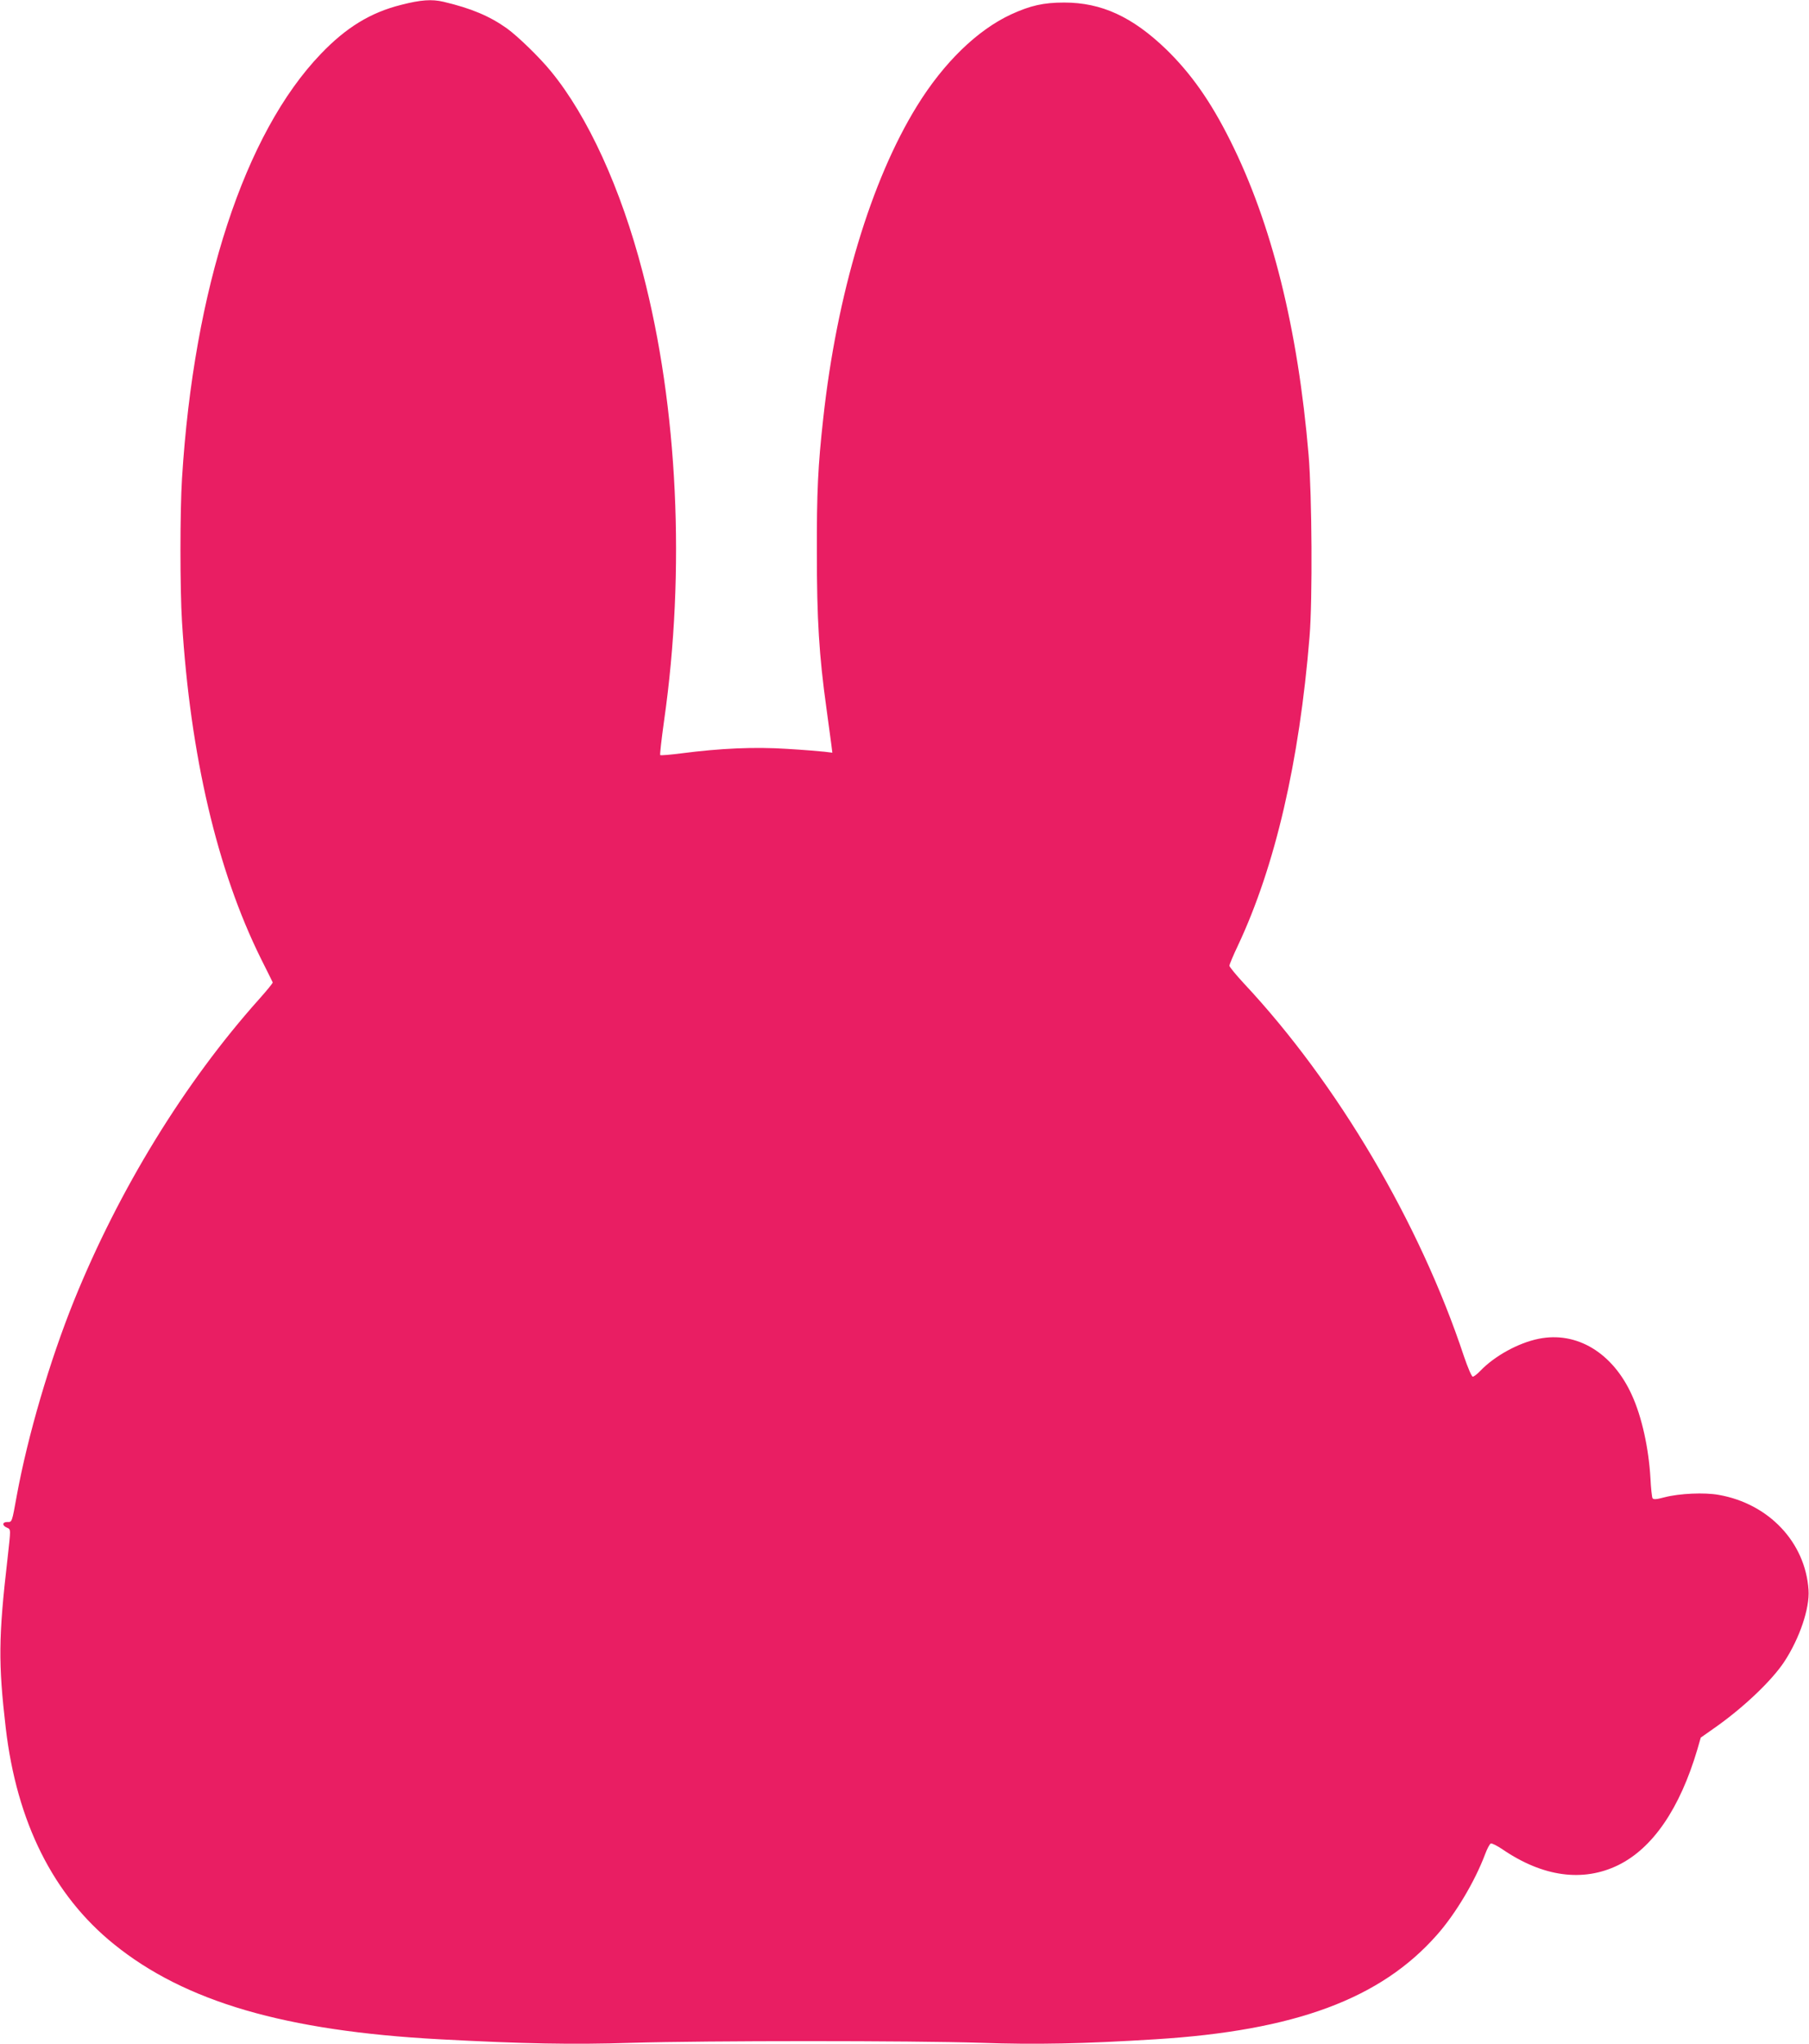
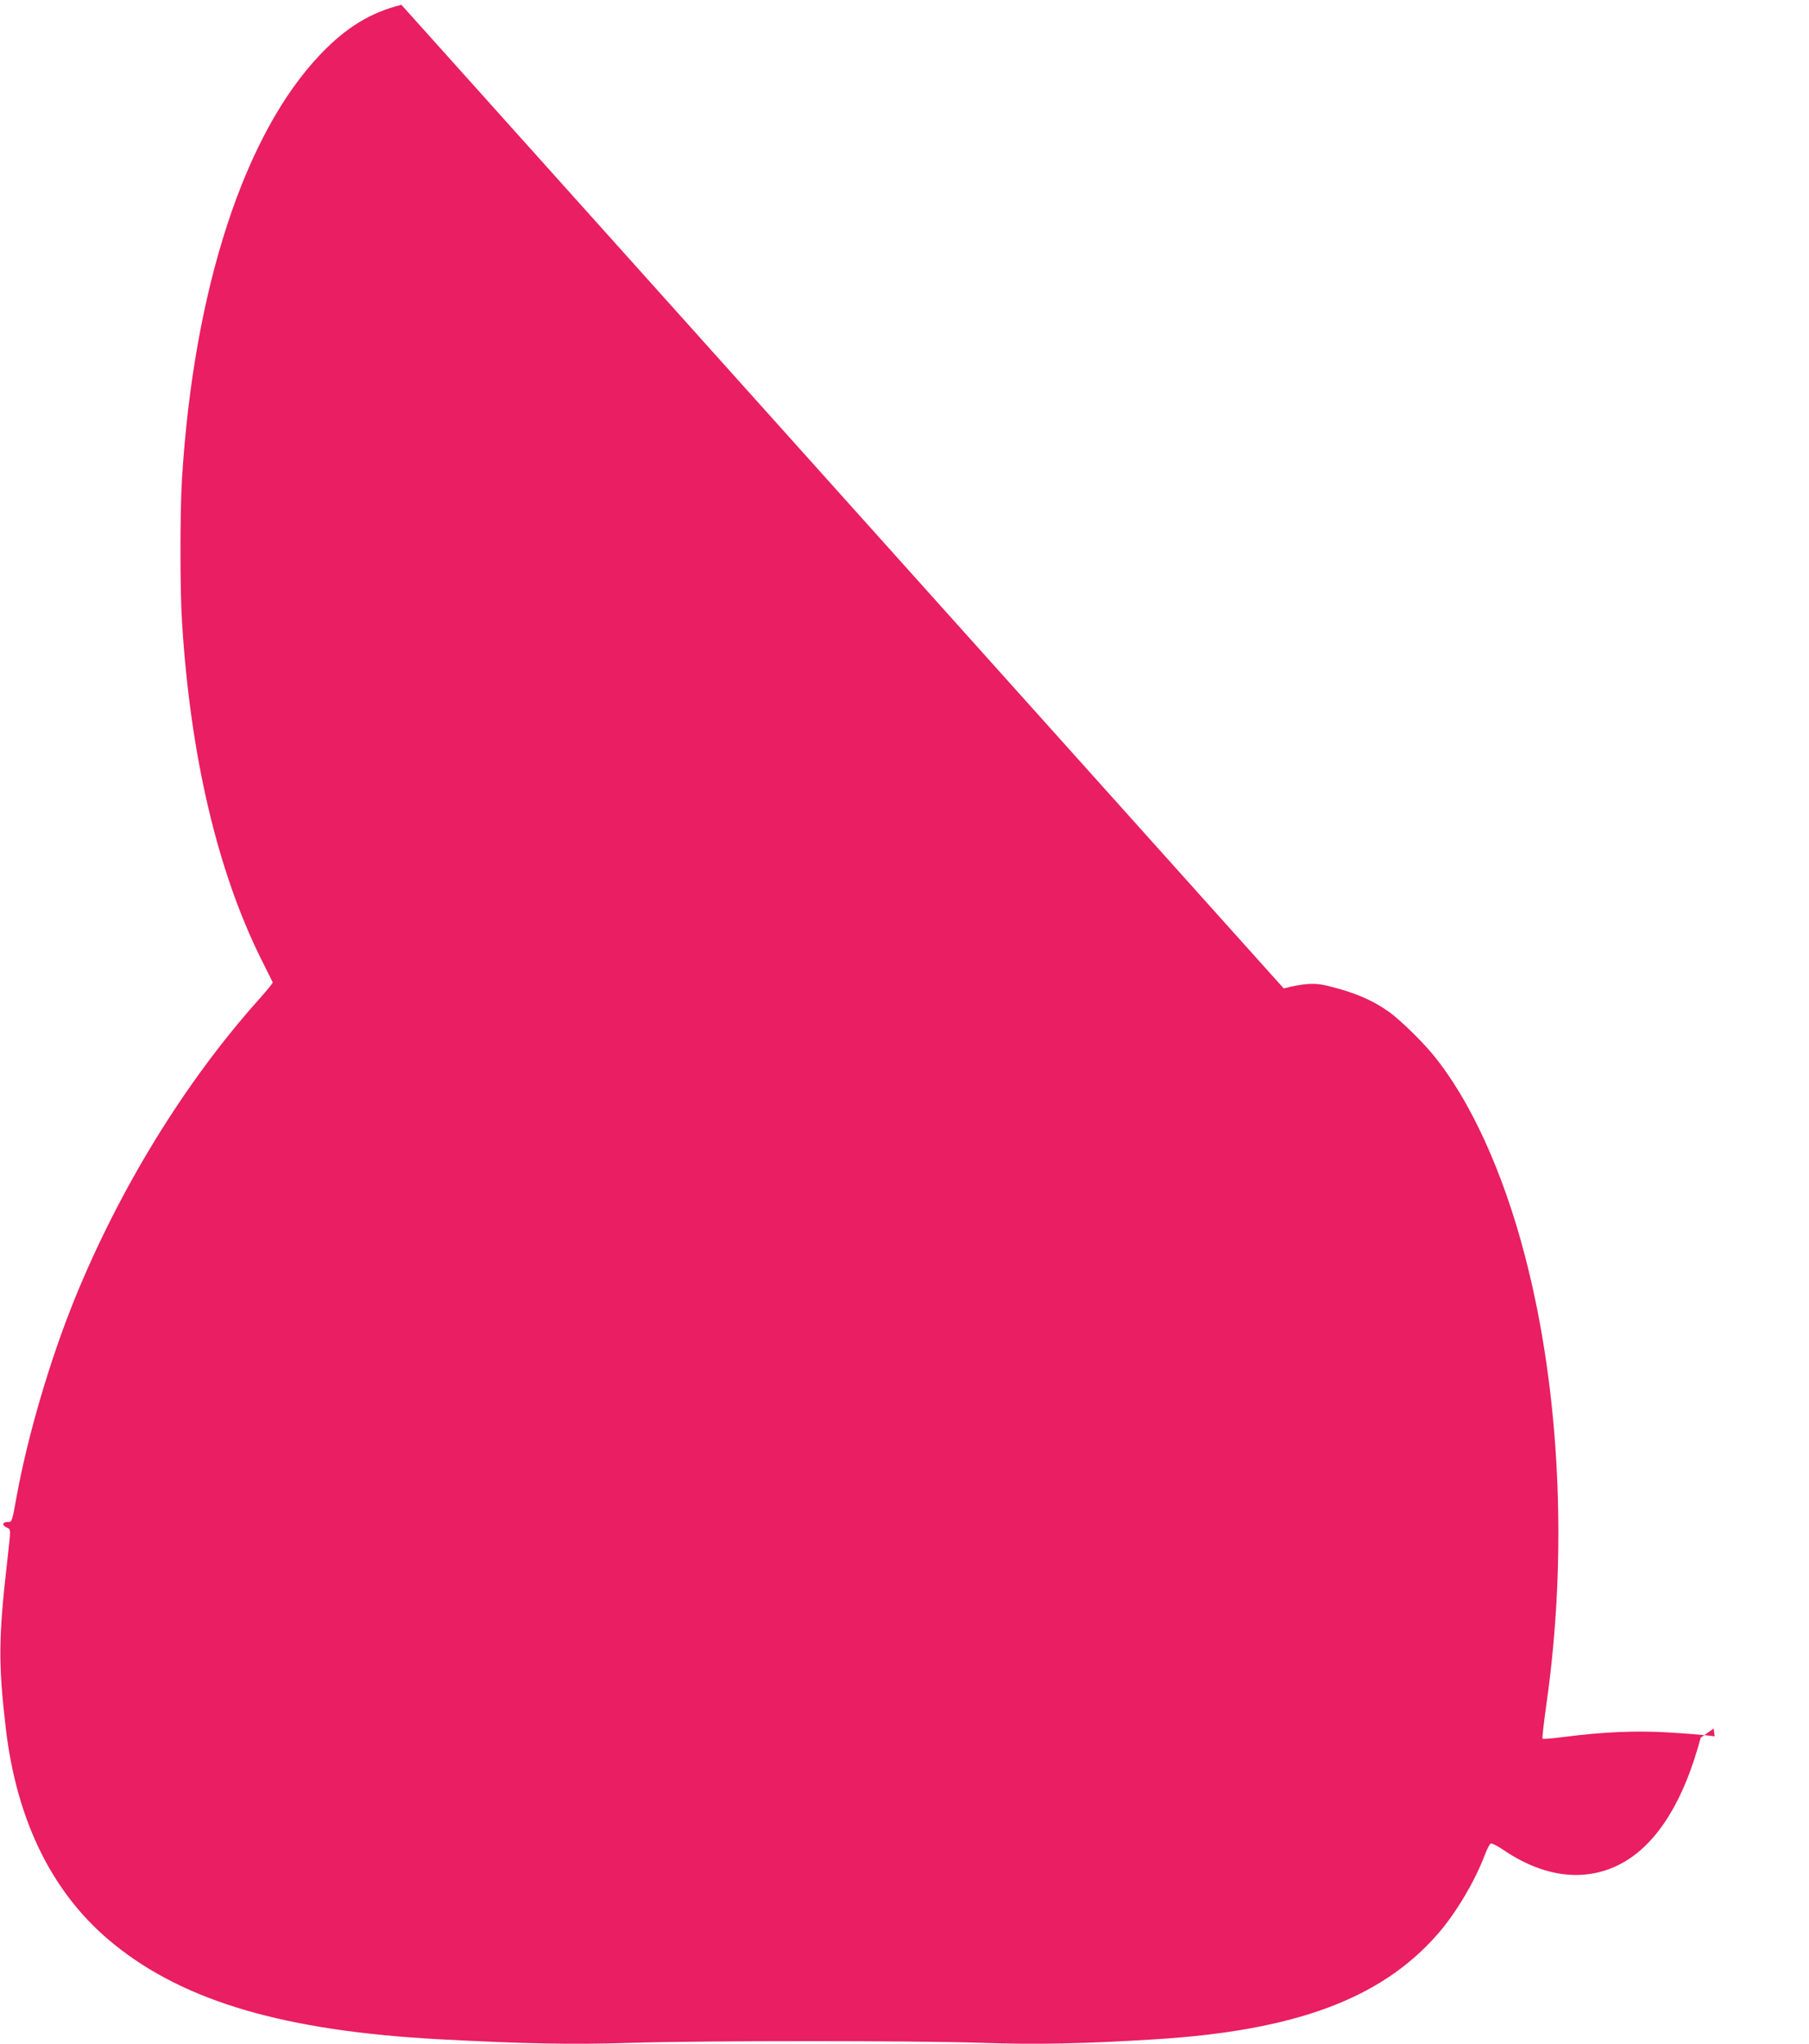
<svg xmlns="http://www.w3.org/2000/svg" version="1.0" width="1133pt" height="1280pt" viewBox="0 0 1133 1280" preserveAspectRatio="xMidYMid meet">
  <g transform="translate(0,1280) scale(0.1,-0.1)" fill="#e91e63" stroke="none">
-     <path d="M2514 12770 c-193 -48 -346 -142 -504 -307 -478 -497 -796 -1468 -870 -2658 -13 -206 -13 -694 0 -900 52 -835 220 -1553 493 -2105 40 -79 73 -147 75 -151 2 -4 -37 -51 -85 -105 -467 -522 -878 -1192 -1160 -1889 -152 -377 -289 -844 -358 -1220 -31 -171 -29 -165 -60 -165 -31 0 -33 -22 -2 -35 26 -12 25 -4 4 -195 -57 -493 -58 -655 -11 -1060 69 -589 297 -1046 677 -1353 446 -361 1074 -544 2042 -596 524 -28 829 -34 1200 -22 475 14 1750 14 2190 0 340 -12 643 -6 1090 22 875 54 1412 253 1765 654 116 131 237 334 301 504 13 35 29 65 36 68 6 3 40 -14 74 -37 252 -172 503 -206 723 -99 217 106 387 354 497 726 l21 73 81 57 c180 125 363 298 442 418 96 146 160 335 152 450 -20 298 -249 540 -563 595 -89 16 -245 9 -338 -15 -52 -14 -70 -15 -76 -6 -4 7 -10 63 -13 124 -11 190 -54 385 -116 521 -120 266 -346 402 -585 353 -128 -26 -276 -108 -365 -201 -19 -20 -40 -36 -47 -36 -7 0 -31 57 -55 127 -277 836 -793 1710 -1378 2335 -50 54 -91 104 -91 111 0 8 24 65 54 128 232 494 384 1147 448 1934 19 230 15 885 -6 1135 -67 793 -231 1451 -491 1970 -123 246 -245 419 -401 571 -212 204 -405 293 -639 293 -130 0 -212 -19 -332 -74 -212 -98 -423 -303 -590 -574 -288 -466 -502 -1178 -587 -1956 -33 -295 -41 -464 -40 -840 0 -417 14 -645 60 -975 13 -99 27 -202 31 -229 l6 -49 -49 6 c-27 3 -133 12 -235 18 -203 13 -414 4 -661 -28 -70 -9 -130 -14 -133 -11 -3 3 8 99 24 214 135 943 87 1963 -134 2809 -136 524 -343 977 -575 1259 -70 86 -207 219 -275 268 -108 77 -224 126 -398 167 -73 17 -142 12 -263 -19z" />
+     <path d="M2514 12770 c-193 -48 -346 -142 -504 -307 -478 -497 -796 -1468 -870 -2658 -13 -206 -13 -694 0 -900 52 -835 220 -1553 493 -2105 40 -79 73 -147 75 -151 2 -4 -37 -51 -85 -105 -467 -522 -878 -1192 -1160 -1889 -152 -377 -289 -844 -358 -1220 -31 -171 -29 -165 -60 -165 -31 0 -33 -22 -2 -35 26 -12 25 -4 4 -195 -57 -493 -58 -655 -11 -1060 69 -589 297 -1046 677 -1353 446 -361 1074 -544 2042 -596 524 -28 829 -34 1200 -22 475 14 1750 14 2190 0 340 -12 643 -6 1090 22 875 54 1412 253 1765 654 116 131 237 334 301 504 13 35 29 65 36 68 6 3 40 -14 74 -37 252 -172 503 -206 723 -99 217 106 387 354 497 726 l21 73 81 57 l6 -49 -49 6 c-27 3 -133 12 -235 18 -203 13 -414 4 -661 -28 -70 -9 -130 -14 -133 -11 -3 3 8 99 24 214 135 943 87 1963 -134 2809 -136 524 -343 977 -575 1259 -70 86 -207 219 -275 268 -108 77 -224 126 -398 167 -73 17 -142 12 -263 -19z" />
  </g>
</svg>